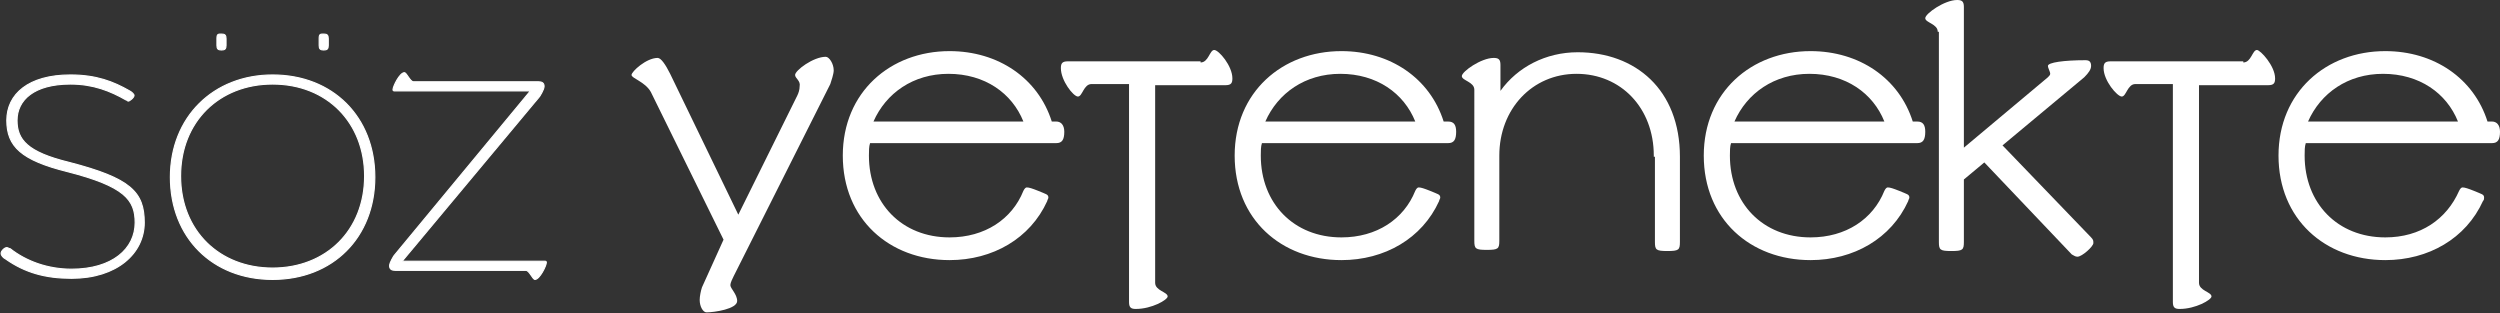
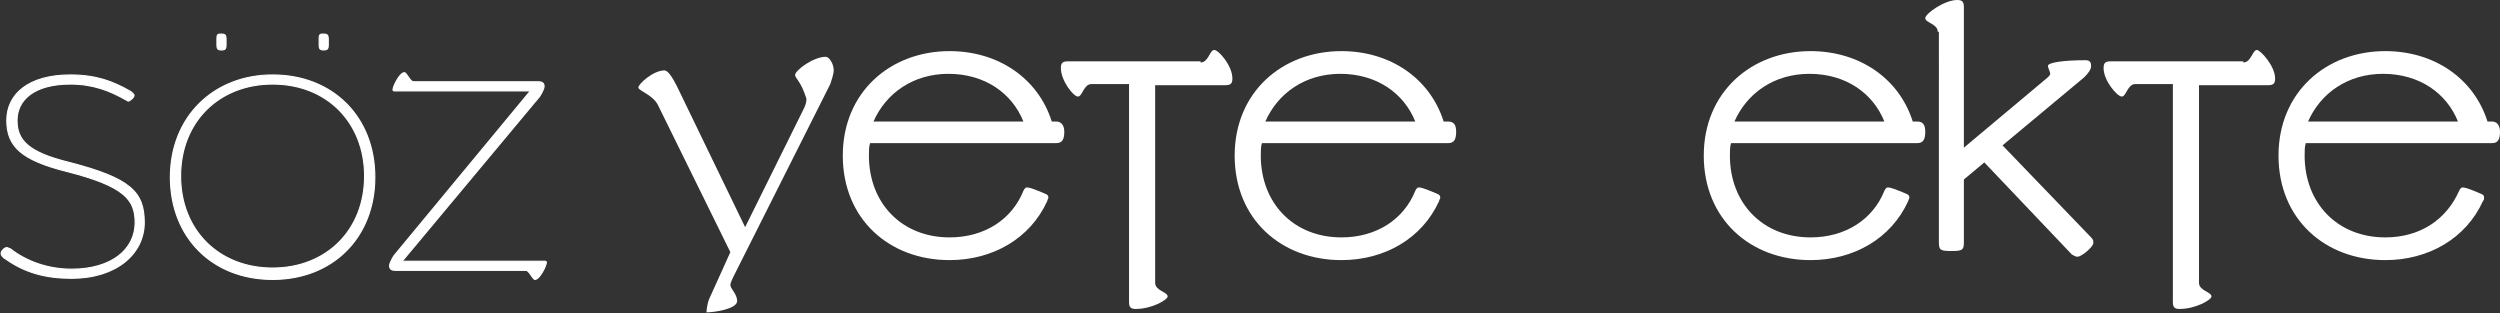
<svg xmlns="http://www.w3.org/2000/svg" version="1.1" id="katman_1" x="0px" y="0px" viewBox="0 0 220.1 27.6" style="enable-background:new 0 0 220.1 27.6;" xml:space="preserve">
  <rect x="0" y="0" width="220.1" height="27.6" fill="#333333" stroke="none" />
  <style type="text/css">
	.st0{fill:#FFFFFF;stroke:#FFFFFF;stroke-width:0.101;stroke-miterlimit:10;}
	.st1{fill:#FFFFFF;}
</style>
  <g>
    <g>
      <path class="st0" d="M0.6,10.6c0-2.3,1.9-4,5.6-4c2.3,0,3.8,0.6,5.2,1.4c0.2,0.1,0.4,0.3,0.4,0.4c0,0.2-0.4,0.5-0.5,0.5    c-0.1,0-0.1-0.1-0.2-0.1C9.7,8,8.2,7.4,6.2,7.4c-3.2,0-4.7,1.4-4.7,3.2c0,1.7,0.9,2.8,4.6,3.7c5.4,1.4,6.6,2.6,6.6,5.3    s-2.4,4.9-6.4,4.9c-2.3,0-4.1-0.5-5.8-1.7c-0.2-0.1-0.4-0.3-0.4-0.5c0-0.2,0.3-0.5,0.5-0.5c0.1,0,0.2,0.1,0.3,0.1    c1.4,1.1,3.3,1.8,5.4,1.8c3.6,0,5.6-1.8,5.6-4.1c0-2-0.9-3.2-6-4.5C1.9,14.1,0.6,12.9,0.6,10.6z" />
      <path class="st0" d="M24,6.6c5.3,0,9,3.7,9,9s-3.7,9-9,9c-5.3,0-9-3.7-9-9S18.8,6.6,24,6.6z M24,23.6c4.7,0,8.1-3.3,8.1-8.1    c0-4.7-3.3-8.1-8.1-8.1c-4.7,0-8.1,3.3-8.1,8.1C15.9,20.3,19.3,23.6,24,23.6z M19.5,3c0.3,0,0.4,0.1,0.4,0.4v0.6    c0,0.3-0.1,0.4-0.4,0.4c-0.3,0-0.4-0.1-0.4-0.4V3.4C19.1,3,19.2,3,19.5,3z M28.5,3c0.3,0,0.4,0.1,0.4,0.4v0.6    c0,0.3-0.1,0.4-0.4,0.4c-0.3,0-0.4-0.1-0.4-0.4V3.4C28.1,3,28.2,3,28.5,3z" />
      <path class="st0" d="M48,23c0.1,0,0.1,0.1,0.1,0.1c0,0.3-0.6,1.5-1,1.5c-0.2,0-0.5-0.8-0.8-0.8H34.8c-0.3,0-0.5-0.1-0.5-0.4    c0-0.3,0.4-0.9,0.4-0.9L46.7,8h-12c-0.1,0-0.1-0.1-0.1-0.1c0-0.3,0.6-1.5,1-1.5c0.2,0,0.5,0.8,0.8,0.8h11c0.3,0,0.5,0.1,0.5,0.4    c0,0.3-0.4,0.9-0.4,0.9L35.4,23H48z" />
    </g>
    <g>
-       <path class="st1" d="M70,6.6C70,6.2,71.6,5,72.7,5c0.3,0,0.7,0.6,0.7,1.2c0,0.3-0.2,0.9-0.3,1.2l-8.5,16.9    c-0.1,0.2-0.3,0.6-0.3,0.8c0,0.3,0.6,0.8,0.6,1.4c0,0.7-2,1-2.7,1c-0.3,0-0.6-0.5-0.6-1.1c0-0.3,0.1-0.8,0.2-1.1l1.9-4.2l-6.4-13    c-0.5-0.9-1.7-1.2-1.7-1.5c0-0.3,1.3-1.5,2.3-1.5c0.3,0,0.7,0.6,1.1,1.4l6,12.4l5.2-10.5c0.1-0.2,0.2-0.5,0.2-0.8    C70.5,7.1,70,6.9,70,6.6z" />
+       <path class="st1" d="M70,6.6C70,6.2,71.6,5,72.7,5c0.3,0,0.7,0.6,0.7,1.2c0,0.3-0.2,0.9-0.3,1.2l-8.5,16.9    c-0.1,0.2-0.3,0.6-0.3,0.8c0,0.3,0.6,0.8,0.6,1.4c0,0.7-2,1-2.7,1c0-0.3,0.1-0.8,0.2-1.1l1.9-4.2l-6.4-13    c-0.5-0.9-1.7-1.2-1.7-1.5c0-0.3,1.3-1.5,2.3-1.5c0.3,0,0.7,0.6,1.1,1.4l6,12.4l5.2-10.5c0.1-0.2,0.2-0.5,0.2-0.8    C70.5,7.1,70,6.9,70,6.6z" />
      <path class="st1" d="M93.7,11.6c0,0.7-0.2,1-0.7,1H76.6c-0.1,0.3-0.1,0.7-0.1,1.1c0,4.2,2.9,7.2,7.1,7.2c3.1,0,5.5-1.6,6.5-4.1    c0.1-0.2,0.2-0.3,0.3-0.3c0.2,0,0.5,0.1,1,0.3c0.7,0.3,0.9,0.3,0.9,0.6c0,0.1-0.1,0.2-0.1,0.3c-1.5,3.3-4.8,5.2-8.6,5.2    c-5.3,0-9.4-3.6-9.4-9.2s4.2-9.2,9.4-9.2c4.3,0,7.8,2.4,9,6.2h0.4C93.4,10.7,93.7,11,93.7,11.6z M90.1,10.7    c-1-2.5-3.4-4.2-6.6-4.2c-3.1,0-5.5,1.7-6.6,4.2H90.1z" />
      <path class="st1" d="M105.7,5.5c0.7,0,0.8-1.1,1.2-1.1s1.6,1.4,1.6,2.5c0,0.4-0.1,0.6-0.6,0.6h-6.2v17.4c0,0.7,1.1,0.8,1.1,1.2    c0,0.3-1.4,1.1-2.8,1.1c-0.4,0-0.6-0.1-0.6-0.6V7.4h-3.3c-0.7,0-0.8,1.1-1.2,1.1S93.4,7.1,93.4,6c0-0.4,0.1-0.6,0.6-0.6H105.7z" />
      <path class="st1" d="M128.2,11.6c0,0.7-0.2,1-0.7,1h-16.4c-0.1,0.3-0.1,0.7-0.1,1.1c0,4.2,2.9,7.2,7.1,7.2c3.1,0,5.5-1.6,6.5-4.1    c0.1-0.2,0.2-0.3,0.3-0.3c0.2,0,0.5,0.1,1,0.3c0.7,0.3,0.9,0.3,0.9,0.6c0,0.1-0.1,0.2-0.1,0.3c-1.5,3.3-4.8,5.2-8.6,5.2    c-5.3,0-9.4-3.6-9.4-9.2s4.2-9.2,9.4-9.2c4.3,0,7.8,2.4,9,6.2h0.4C128,10.7,128.2,11,128.2,11.6z M124.6,10.7    c-1-2.5-3.4-4.2-6.6-4.2c-3.1,0-5.5,1.7-6.6,4.2H124.6z" />
-       <path class="st1" d="M145.6,13.7c0-4.2-2.9-7.2-6.8-7.2s-6.8,3.1-6.8,7.2v7.5c0,0.7-0.1,0.8-1.1,0.8c-1,0-1.1-0.1-1.1-0.8V7.9    c0-0.7-1.1-0.8-1.1-1.2s1.7-1.6,2.8-1.6c0.4,0,0.6,0.1,0.6,0.6v2.3c1.5-2.1,4-3.4,6.8-3.4c5.1,0,9,3.3,9,9.2v7.5    c0,0.7-0.1,0.8-1.1,0.8s-1.1-0.1-1.1-0.8v-7.5H145.6z" />
      <path class="st1" d="M169.5,11.6c0,0.7-0.2,1-0.7,1h-16.4c-0.1,0.3-0.1,0.7-0.1,1.1c0,4.2,2.9,7.2,7.1,7.2c3.1,0,5.5-1.6,6.5-4.1    c0.1-0.2,0.2-0.3,0.3-0.3c0.2,0,0.5,0.1,1,0.3c0.7,0.3,0.9,0.3,0.9,0.6c0,0.1-0.1,0.2-0.1,0.3c-1.5,3.3-4.8,5.2-8.6,5.2    c-5.3,0-9.4-3.6-9.4-9.2s4.2-9.2,9.4-9.2c4.3,0,7.8,2.4,9,6.2h0.4C169.3,10.7,169.5,11,169.5,11.6z M165.9,10.7    c-1-2.5-3.4-4.2-6.6-4.2c-3.1,0-5.5,1.7-6.6,4.2H165.9z" />
      <path class="st1" d="M170.6,2.8c0-0.7-1.1-0.8-1.1-1.2s1.7-1.6,2.8-1.6c0.4,0,0.6,0.1,0.6,0.6V13l7.4-6.2c0.1-0.1,0.2-0.2,0.2-0.3    c0-0.2-0.2-0.5-0.2-0.7c0-0.3,1.4-0.5,3.3-0.5c0.3,0,0.5,0.1,0.5,0.5c0,0.3-0.2,0.6-0.6,1l-7.2,6c0.1,0.1,0.1,0.1,0.1,0.1l7.7,8    c0.2,0.2,0.2,0.3,0.2,0.5c0,0.3-1,1.2-1.4,1.2c-0.2,0-0.3-0.1-0.5-0.2l-7.7-8.1l-1.8,1.5v5.5c0,0.7-0.1,0.8-1.1,0.8    c-1,0-1.1-0.1-1.1-0.8V2.8H170.6z" />
      <path class="st1" d="M197.5,5.5c0.7,0,0.8-1.1,1.2-1.1c0.3,0,1.6,1.4,1.6,2.5c0,0.4-0.1,0.6-0.6,0.6h-6.1v17.4    c0,0.7,1.1,0.8,1.1,1.2c0,0.3-1.4,1.1-2.8,1.1c-0.4,0-0.6-0.1-0.6-0.6V7.4h-3.3c-0.7,0-0.8,1.1-1.2,1.1s-1.6-1.4-1.6-2.5    c0-0.4,0.1-0.6,0.6-0.6H197.5z" />
      <path class="st1" d="M220.1,11.6c0,0.7-0.2,1-0.7,1h-16.4c-0.1,0.3-0.1,0.7-0.1,1.1c0,4.2,2.9,7.2,7.1,7.2c3.1,0,5.4-1.6,6.5-4.1    c0.1-0.2,0.2-0.3,0.3-0.3c0.2,0,0.5,0.1,1,0.3c0.7,0.3,0.9,0.3,0.9,0.6c0,0.1,0,0.2-0.1,0.3c-1.5,3.3-4.8,5.2-8.6,5.2    c-5.3,0-9.4-3.6-9.4-9.2s4.2-9.2,9.4-9.2c4.3,0,7.8,2.4,9,6.2h0.4C219.8,10.7,220.1,11,220.1,11.6z M216.4,10.7    c-1-2.5-3.4-4.2-6.6-4.2c-3.1,0-5.5,1.7-6.6,4.2H216.4z" />
    </g>
  </g>
</svg>